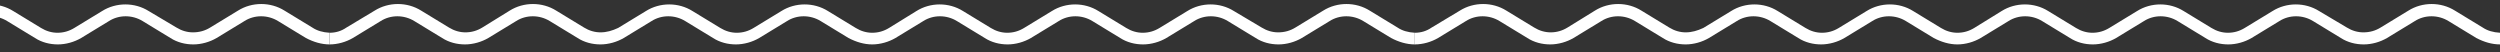
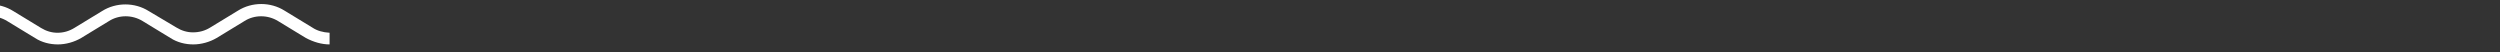
<svg xmlns="http://www.w3.org/2000/svg" width="622" height="13" viewBox="0 0 622 13" fill="none">
  <rect x="0" y="0" width="622" height="13" fill="#333333" stroke="none" />
  <g clip-path="url(#clip0_416_28969)">
    <path d="M77.7 6.85L70.8 2.65C67.3 0.45 62.7 0.45 59.2 2.65L52.3 6.85C51 7.65 49.6 8.05 48 8.05C46.6 8.05 45.2 7.65 43.9 6.85L37 2.75C33.5 0.55 28.9 0.55 25.4 2.75L18.5 6.95C17.2 7.75 15.8 8.15 14.3 8.15C12.9 8.15 11.5 7.75 10.2 6.95L3.3 2.75C-0.2 0.55 -4.8 0.55 -8.3 2.75L-15.2 6.95C-16.5 7.75 -17.9 8.15 -19.4 8.15C-20.8 8.15 -22.2 7.75 -23.5 6.95L-30.4 2.75C-33.9 0.55 -38.5 0.55 -42 2.75L-48.8 6.95C-50.1 7.75 -51.5 8.15 -53 8.15C-54.4 8.15 -55.8 7.75 -57.1 6.95L-64 2.75C-67.5 0.55 -72.1 0.55 -75.6 2.75L-82.5 6.95C-83.8 7.75 -85.2 8.15 -86.7 8.15C-88.1 8.15 -89.5 7.75 -90.8 6.95L-97.7 2.75C-101.2 0.55 -105.8 0.55 -109.3 2.75L-116.2 6.95C-117.7 7.65 -119.1 8.05 -120.6 8.05C-122 8.05 -123.4 7.65 -124.7 6.85L-131.6 2.65C-135.1 0.45 -139.7 0.45 -143.2 2.65L-150 6.85C-151.3 7.65 -152.7 8.05 -154.2 8.05C-155.6 8.05 -157 7.65 -158.3 6.85L-165.2 2.65C-168.7 0.45 -173.3 0.45 -176.8 2.65L-183.8 6.85C-185.1 7.75 -186.5 8.15 -188 8.15V11.05C-186 11.05 -183.9 10.45 -182.2 9.45L-175.3 5.25C-172.8 3.65 -169.5 3.65 -166.9 5.25L-160 9.45C-158.3 10.55 -156.3 11.05 -154.3 11.05C-152.3 11.05 -150.2 10.45 -148.5 9.45L-141.6 5.25C-139.1 3.65 -135.8 3.65 -133.2 5.25L-126.3 9.45C-124.6 10.55 -122.6 11.05 -120.6 11.05C-118.6 11.05 -116.5 10.45 -114.8 9.45L-107.9 5.25C-105.4 3.65 -102.1 3.65 -99.5 5.25L-92.6 9.45C-90.9 10.55 -88.9 11.05 -86.9 11.05C-84.9 11.05 -82.8 10.45 -81.1 9.45L-74.2 5.25C-71.7 3.65 -68.4 3.65 -65.8 5.25L-58.9 9.45C-57 10.45 -55 11.05 -53 11.05C-51 11.05 -48.9 10.45 -47.2 9.45L-40.3 5.25C-37.8 3.65 -34.5 3.65 -31.9 5.25L-25 9.45C-23.3 10.55 -21.3 11.05 -19.3 11.05C-17.3 11.05 -15.2 10.45 -13.5 9.45L-6.6 5.25C-4.1 3.65 -0.8 3.65 1.8 5.25L8.7 9.45C10.4 10.55 12.4 11.05 14.4 11.05C16.4 11.05 18.5 10.45 20.2 9.45L27.1 5.25C29.6 3.65 32.9 3.65 35.5 5.25L42.4 9.45C44.1 10.55 46.1 11.05 48.1 11.05C50.1 11.05 52.2 10.45 53.9 9.45L60.8 5.25C63.3 3.65 66.6 3.65 69.2 5.25L76.1 9.45C78 10.45 80 11.05 82 11.05V8.15C80.3 8.05 78.9 7.65 77.7 6.85Z" fill="white" />
-     <path d="M347.7 6.85L340.8 2.65C337.3 0.45 332.7 0.45 329.2 2.65L322.3 6.85C321 7.65 319.6 8.05 318 8.05C316.6 8.05 315.2 7.65 313.9 6.85L307 2.75C303.5 0.55 298.9 0.55 295.4 2.75L288.5 6.95C287.2 7.75 285.8 8.15 284.3 8.15C282.9 8.15 281.5 7.75 280.2 6.95L273.3 2.75C269.8 0.55 265.2 0.55 261.7 2.75L254.8 6.95C253.5 7.75 252.1 8.15 250.6 8.15C249.2 8.15 247.8 7.75 246.5 6.95L239.6 2.75C236.1 0.55 231.5 0.55 228 2.75L221.2 6.95C219.9 7.75 218.5 8.15 217 8.15C215.6 8.15 214.2 7.75 212.9 6.95L206 2.75C202.5 0.55 197.9 0.55 194.4 2.75L187.5 6.95C186.2 7.75 184.8 8.15 183.3 8.15C181.9 8.15 180.5 7.75 179.2 6.95L172.3 2.75C168.8 0.55 164.2 0.55 160.7 2.75L153.8 6.95C152.3 7.65 150.9 8.05 149.4 8.05C148 8.05 146.6 7.65 145.3 6.85L138.4 2.65C134.9 0.45 130.3 0.45 126.8 2.65L120 6.85C118.7 7.65 117.3 8.05 115.8 8.05C114.4 8.05 113 7.65 111.7 6.85L104.8 2.65C101.3 0.45 96.7 0.45 93.2 2.65L86.2 6.85C84.9 7.75 83.5 8.15 82 8.15V11.05C84 11.05 86.1 10.45 87.8 9.45L94.7 5.25C97.2 3.65 100.5 3.65 103.1 5.25L110 9.45C111.7 10.55 113.7 11.05 115.7 11.05C117.7 11.05 119.8 10.45 121.5 9.45L128.4 5.25C130.9 3.65 134.2 3.65 136.8 5.25L143.7 9.45C145.4 10.55 147.4 11.05 149.4 11.05C151.4 11.05 153.5 10.45 155.2 9.45L162.1 5.25C164.6 3.65 167.9 3.65 170.5 5.25L177.4 9.45C179.1 10.55 181.1 11.05 183.1 11.05C185.1 11.05 187.2 10.45 188.9 9.45L195.8 5.25C198.3 3.65 201.6 3.65 204.2 5.25L211.1 9.45C213 10.45 215 11.05 217 11.05C219 11.05 221.1 10.45 222.8 9.45L229.7 5.25C232.2 3.65 235.5 3.65 238.1 5.25L245 9.45C246.7 10.55 248.7 11.05 250.7 11.05C252.7 11.05 254.8 10.45 256.5 9.45L263.4 5.25C265.9 3.65 269.2 3.65 271.8 5.25L278.7 9.45C280.4 10.55 282.4 11.05 284.4 11.05C286.4 11.05 288.5 10.45 290.2 9.45L297.1 5.25C299.6 3.65 302.9 3.65 305.5 5.25L312.4 9.45C314.1 10.55 316.1 11.05 318.1 11.05C320.1 11.05 322.2 10.45 323.9 9.45L330.8 5.25C333.3 3.65 336.6 3.65 339.2 5.25L346.1 9.45C348 10.45 350 11.05 352 11.05V8.15C350.3 8.05 348.9 7.65 347.7 6.85Z" fill="white" />
-     <path d="M617.7 6.85L610.8 2.65C607.3 0.45 602.7 0.45 599.2 2.65L592.3 6.85C591 7.65 589.6 8.05 588 8.05C586.6 8.05 585.2 7.65 583.9 6.85L577 2.75C573.5 0.55 568.9 0.55 565.4 2.75L558.5 6.95C557.2 7.75 555.8 8.15 554.3 8.15C552.9 8.15 551.5 7.75 550.2 6.95L543.3 2.75C539.8 0.55 535.2 0.55 531.7 2.75L524.8 6.95C523.5 7.75 522.1 8.15 520.6 8.15C519.2 8.15 517.8 7.75 516.5 6.95L509.6 2.75C506.1 0.55 501.5 0.55 498 2.75L491.2 6.95C489.9 7.75 488.5 8.15 487 8.15C485.6 8.15 484.2 7.75 482.9 6.95L476 2.75C472.5 0.55 467.9 0.55 464.4 2.75L457.5 6.95C456.2 7.75 454.8 8.15 453.3 8.15C451.9 8.15 450.5 7.75 449.2 6.95L442.3 2.75C438.8 0.55 434.2 0.55 430.7 2.75L423.8 6.95C422.3 7.65 420.9 8.05 419.4 8.05C418 8.05 416.6 7.65 415.3 6.85L408.4 2.65C404.9 0.45 400.3 0.45 396.8 2.65L390 6.85C388.7 7.65 387.3 8.05 385.8 8.05C384.4 8.05 383 7.65 381.7 6.85L374.8 2.65C371.3 0.45 366.7 0.45 363.2 2.65L356.2 6.85C354.9 7.75 353.5 8.15 352 8.15V11.05C354 11.05 356.1 10.45 357.8 9.45L364.7 5.25C367.2 3.65 370.5 3.65 373.1 5.25L380 9.45C381.7 10.55 383.7 11.05 385.7 11.05C387.7 11.05 389.8 10.45 391.5 9.45L398.4 5.25C400.9 3.65 404.2 3.65 406.8 5.25L413.7 9.45C415.4 10.55 417.4 11.05 419.4 11.05C421.4 11.05 423.5 10.45 425.2 9.45L432.1 5.25C434.6 3.65 437.9 3.65 440.5 5.25L447.4 9.45C449.1 10.55 451.1 11.05 453.1 11.05C455.1 11.05 457.2 10.45 458.9 9.45L465.8 5.25C468.3 3.65 471.6 3.65 474.2 5.25L481.1 9.45C483 10.45 485 11.05 487 11.05C489 11.05 491.1 10.45 492.8 9.45L499.7 5.25C502.2 3.65 505.5 3.65 508.1 5.25L515 9.45C516.7 10.55 518.7 11.05 520.7 11.05C522.7 11.05 524.8 10.45 526.5 9.45L533.4 5.25C535.9 3.65 539.2 3.65 541.8 5.25L548.7 9.45C550.4 10.55 552.4 11.05 554.4 11.05C556.4 11.05 558.5 10.45 560.2 9.45L567.1 5.25C569.6 3.65 572.9 3.65 575.5 5.25L582.4 9.45C584.1 10.55 586.1 11.05 588.1 11.05C590.1 11.05 592.2 10.45 593.9 9.45L600.8 5.25C603.3 3.65 606.6 3.65 609.2 5.25L616.1 9.45C618 10.45 620 11.05 622 11.05V8.15C620.3 8.05 618.9 7.65 617.7 6.85Z" fill="white" />
  </g>
  <defs>
    <clipPath id="clip0_416_28969">
      <rect width="622" height="12.05" fill="white" />
    </clipPath>
  </defs>
</svg>